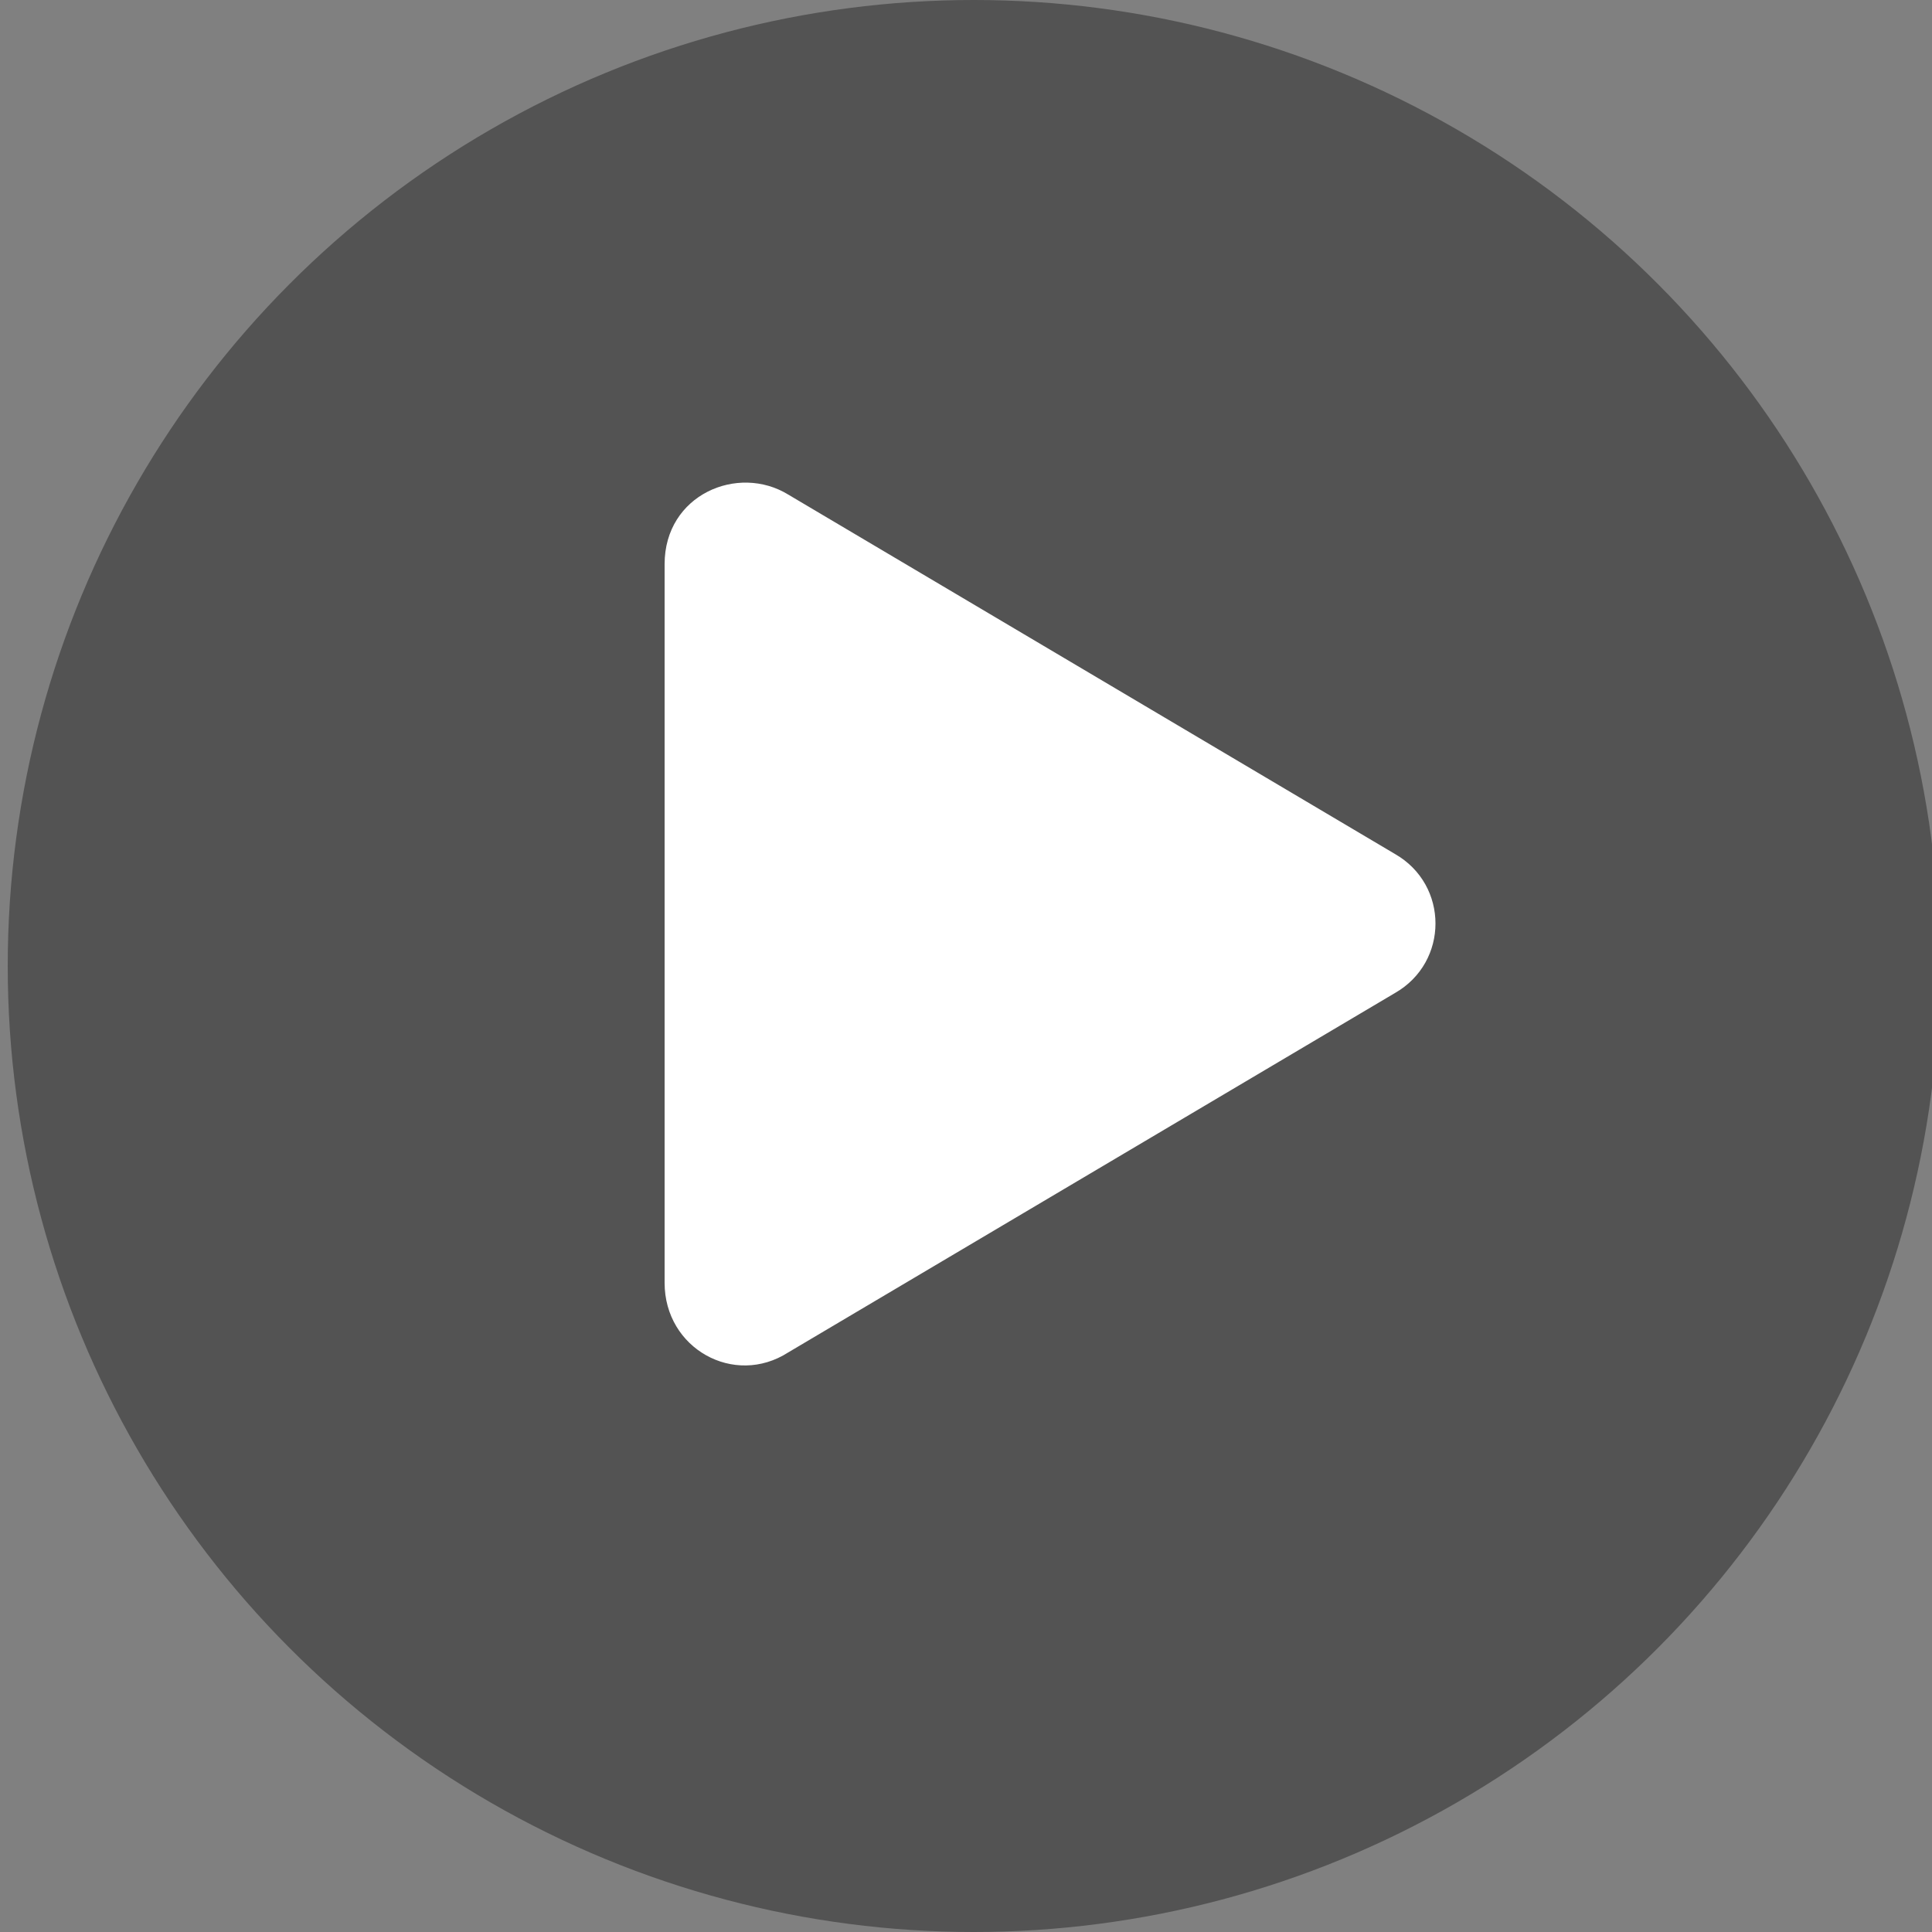
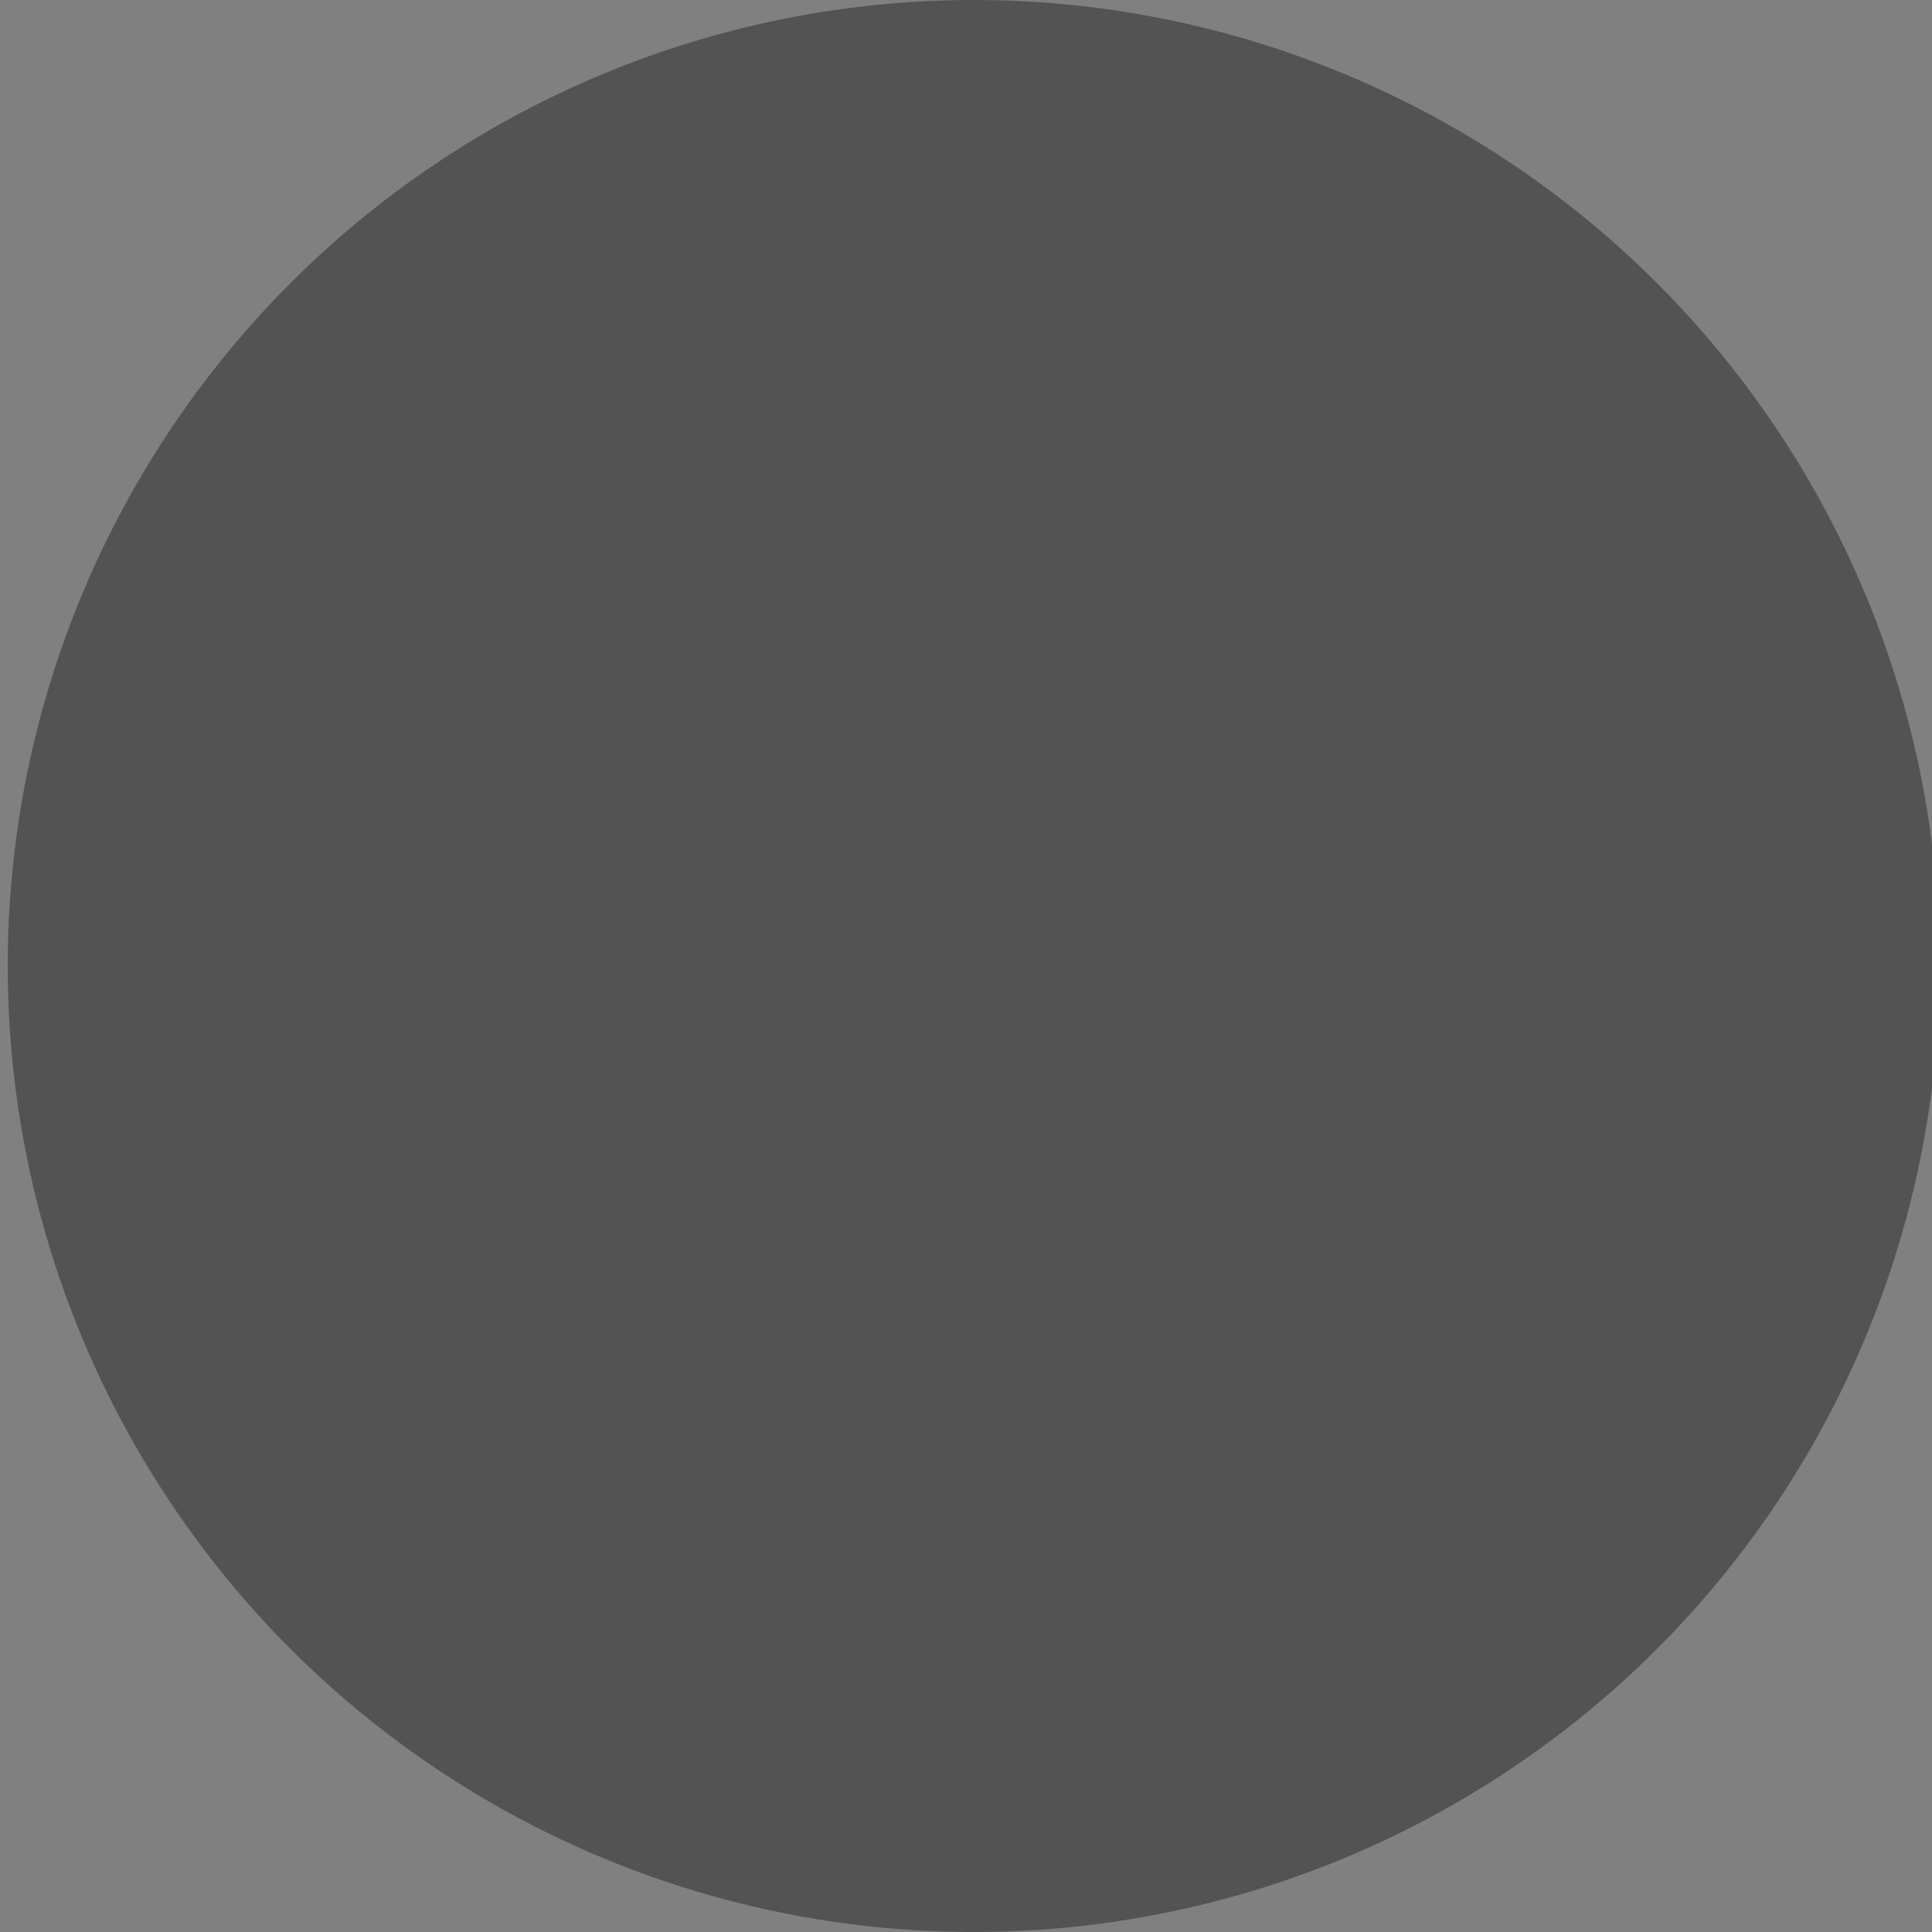
<svg xmlns="http://www.w3.org/2000/svg" version="1.1" id="Layer_1" x="0px" y="0px" viewBox="0 0 50 50" style="enable-background:new 0 0 50 50;" xml:space="preserve">
  <rect x="0" y="0" width="50" height="50" fill="#808080" stroke="none" />
  <style type="text/css">
	.st0{opacity:0.35;enable-background:new    ;}
	.st1{fill:#FFFFFF;}
</style>
  <circle class="st0" cx="25.2" cy="25" r="25" />
-   <path class="st1" d="M36.1,22.1l-15.7-9.3c-1.3-0.8-3.2,0-3.2,1.8v18.6c0,1.7,1.8,2.7,3.2,1.8l15.7-9.3  C37.5,24.9,37.5,22.9,36.1,22.1z" />
</svg>